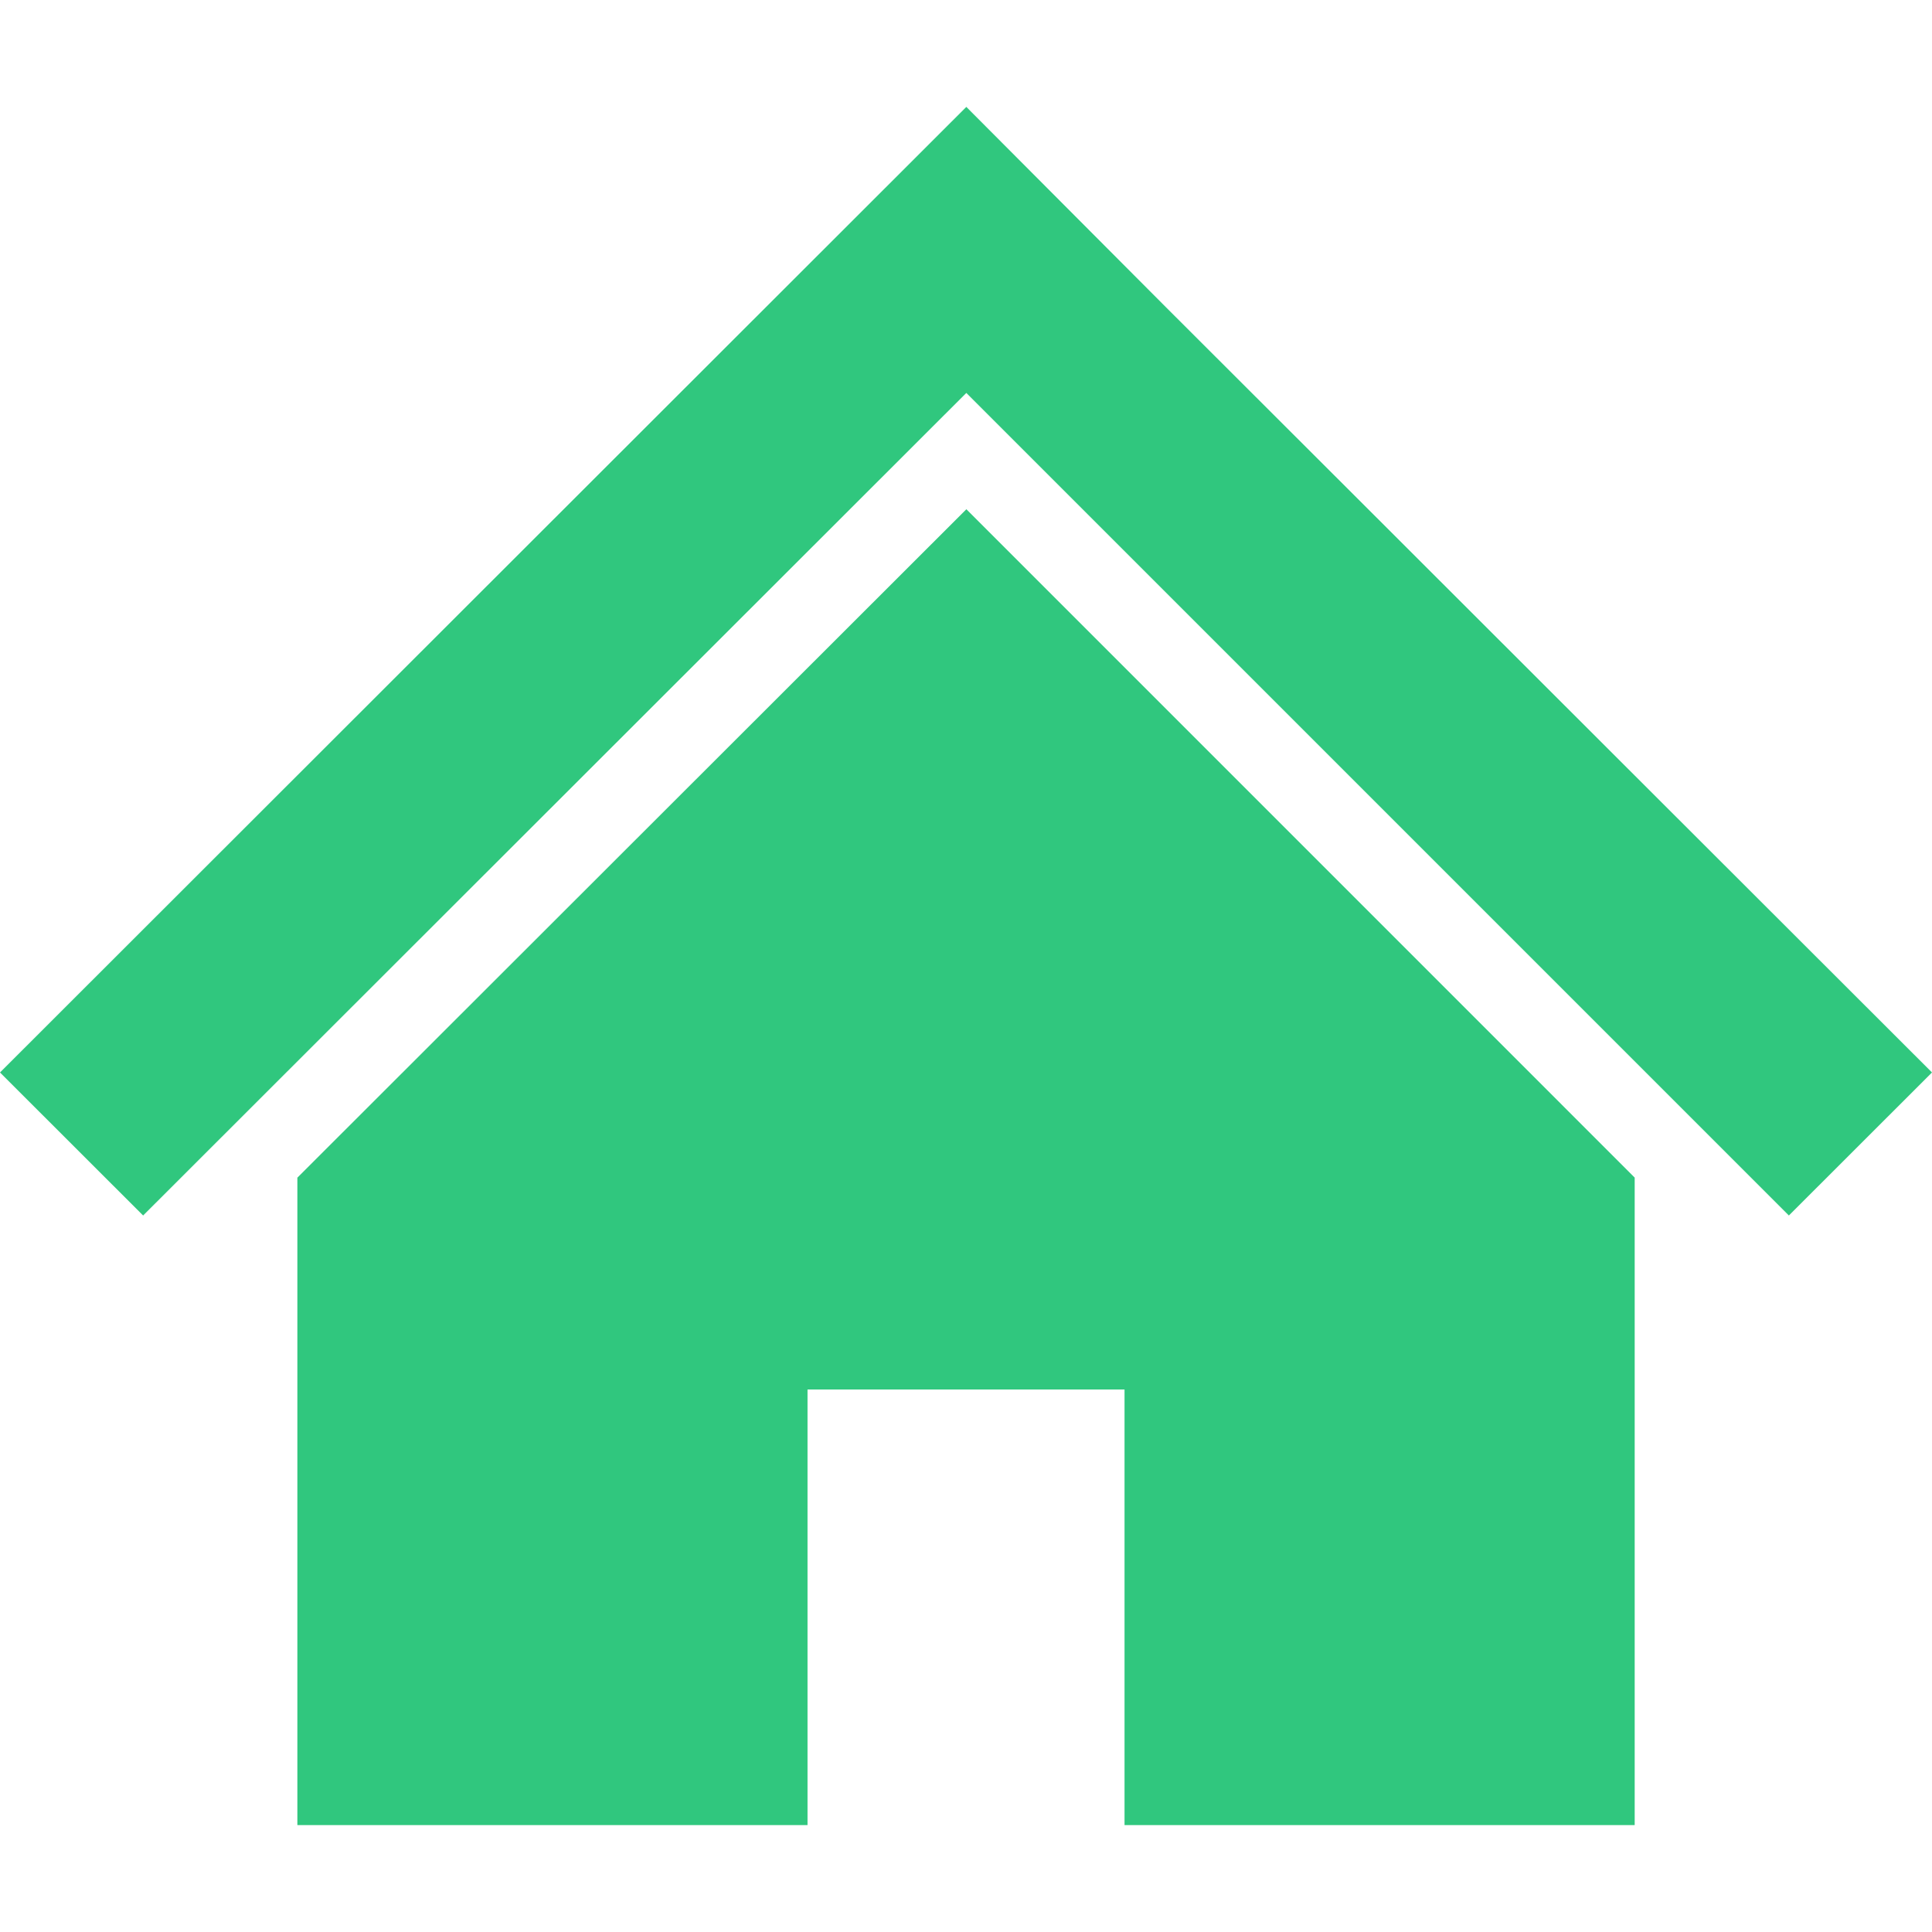
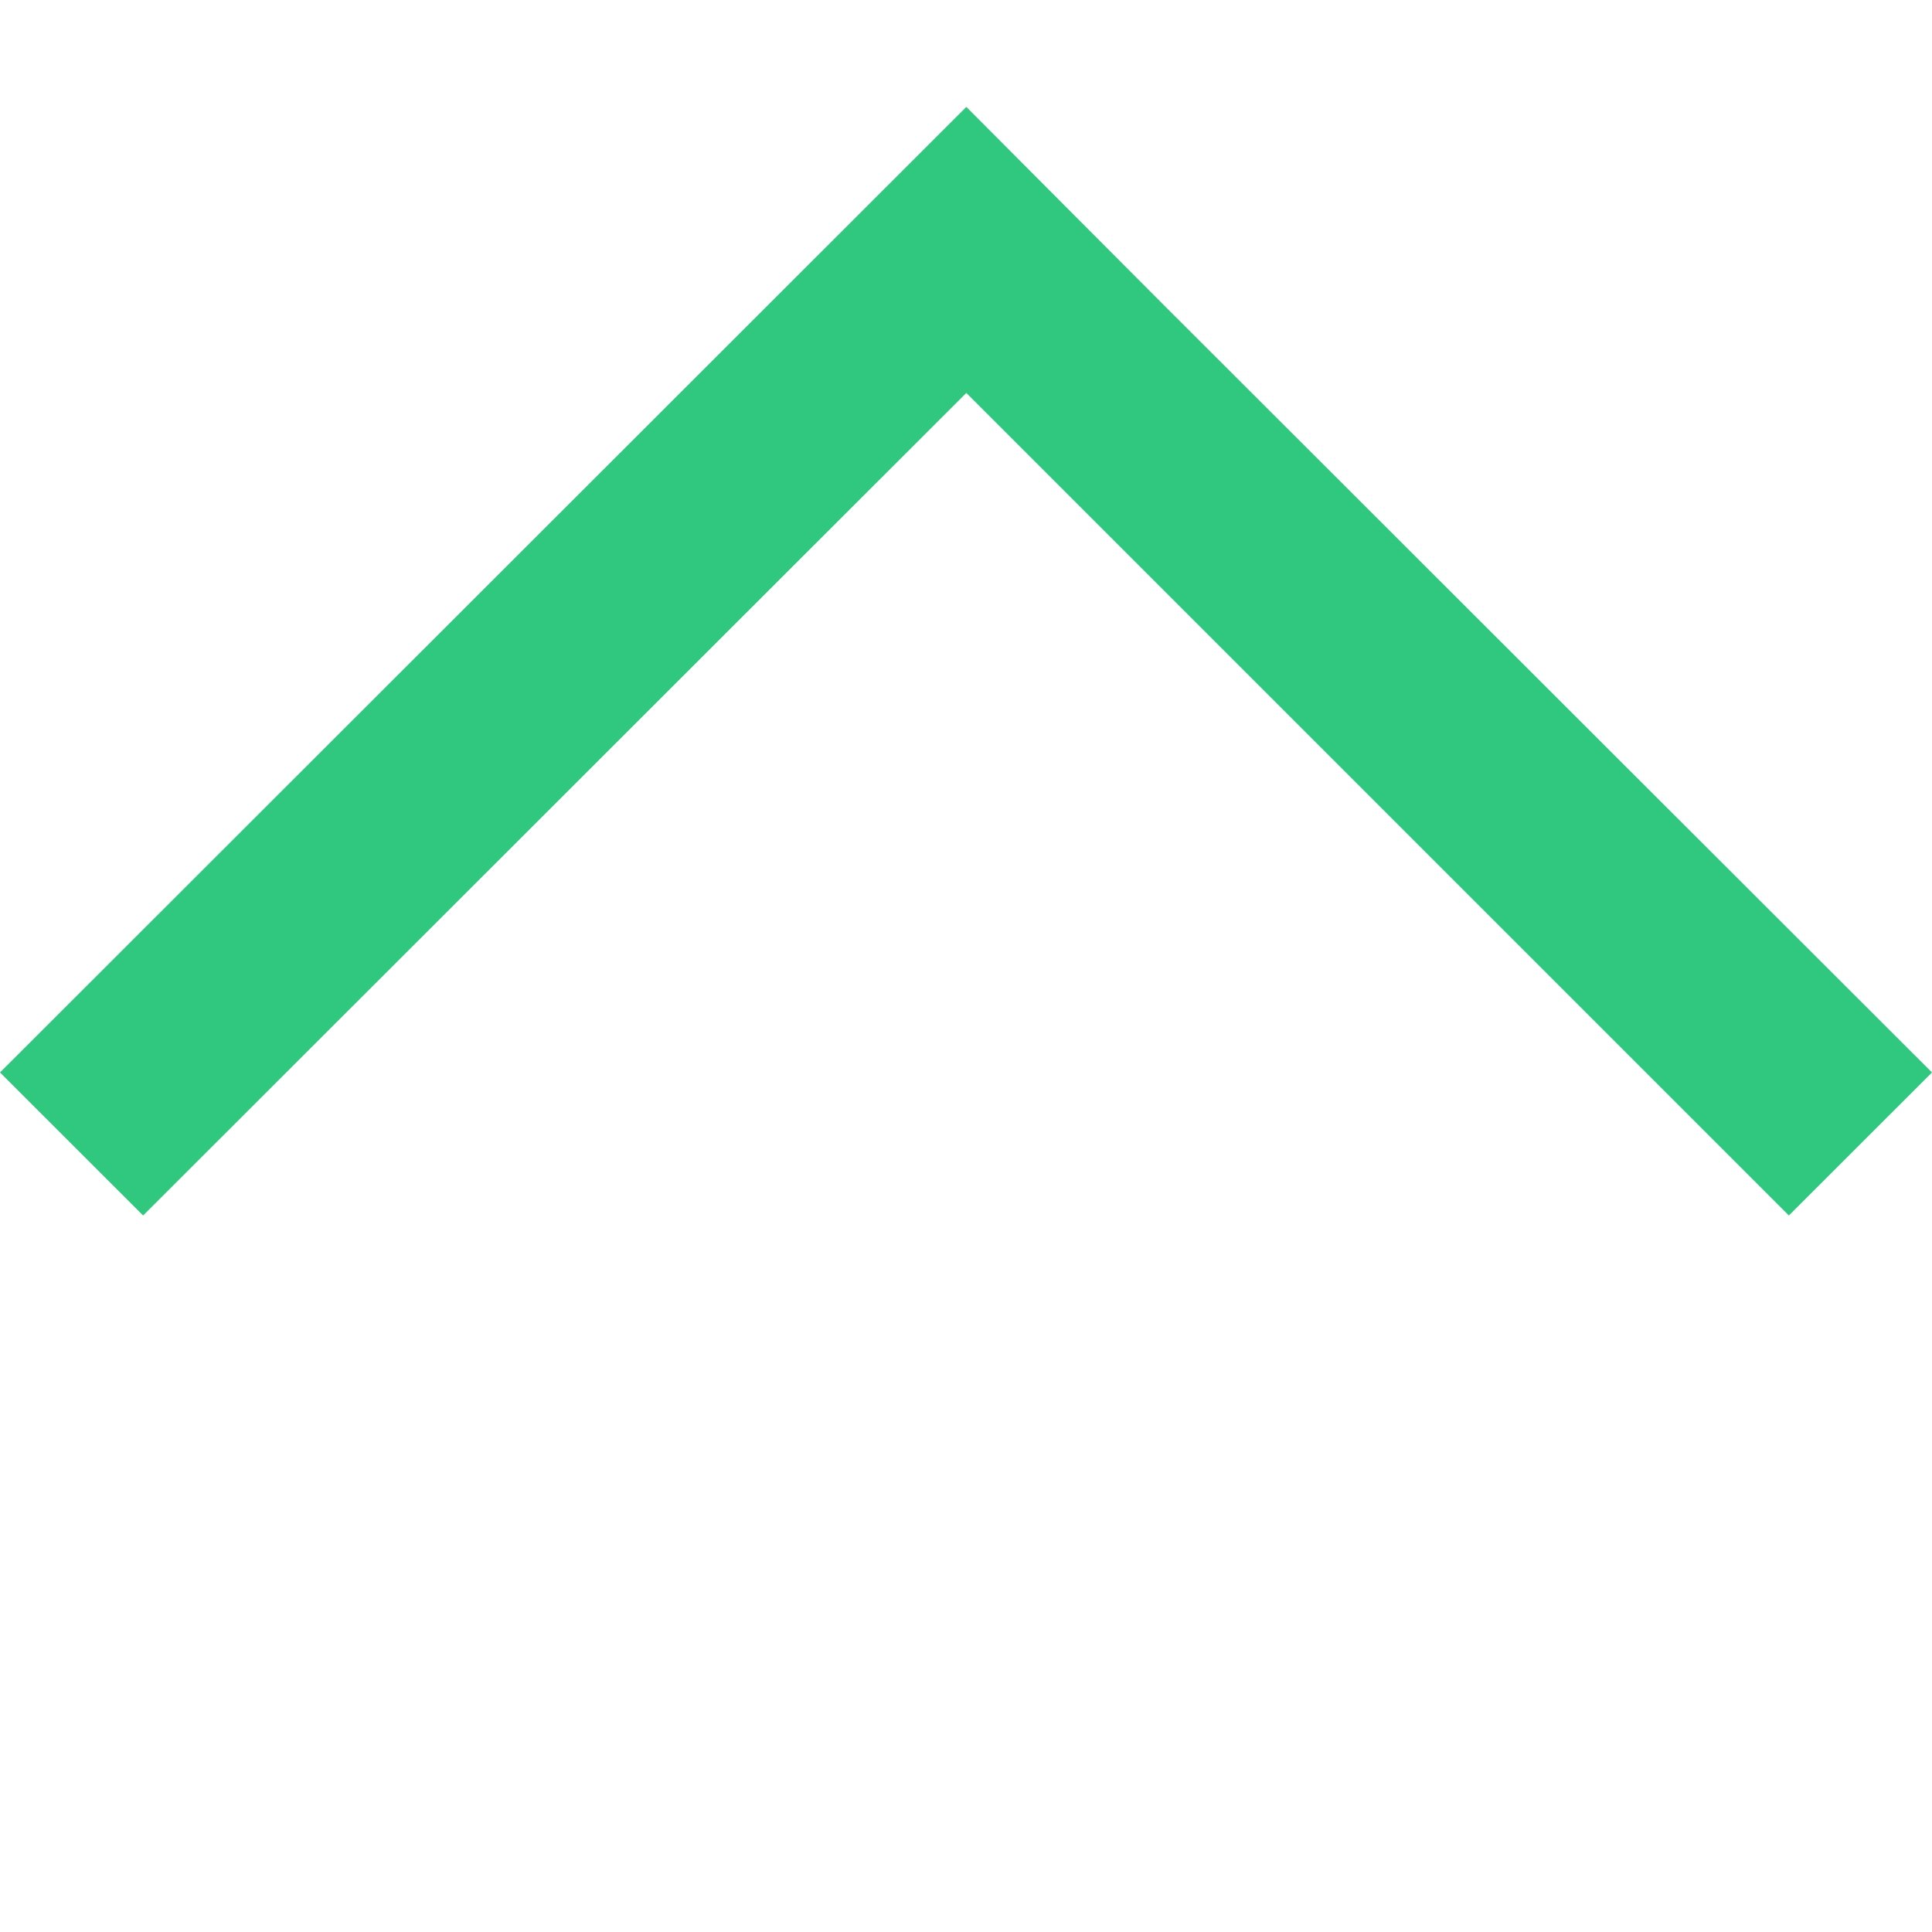
<svg xmlns="http://www.w3.org/2000/svg" width="36" height="36" viewBox="0 0 36 36" fill="none">
  <path d="M30.459 14.449L25.587 9.581L21.72 5.719L18.006 1.992L0 19.984L2.667 22.649L18.006 7.322L33.333 22.649L36 19.984L30.459 14.449Z" fill="#30C77E" />
-   <path d="M5.541 21.944V34.008H15.047V25.891H20.954V34.008H30.46V21.943L18.007 9.489L5.541 21.944Z" fill="#30C77E" />
</svg>